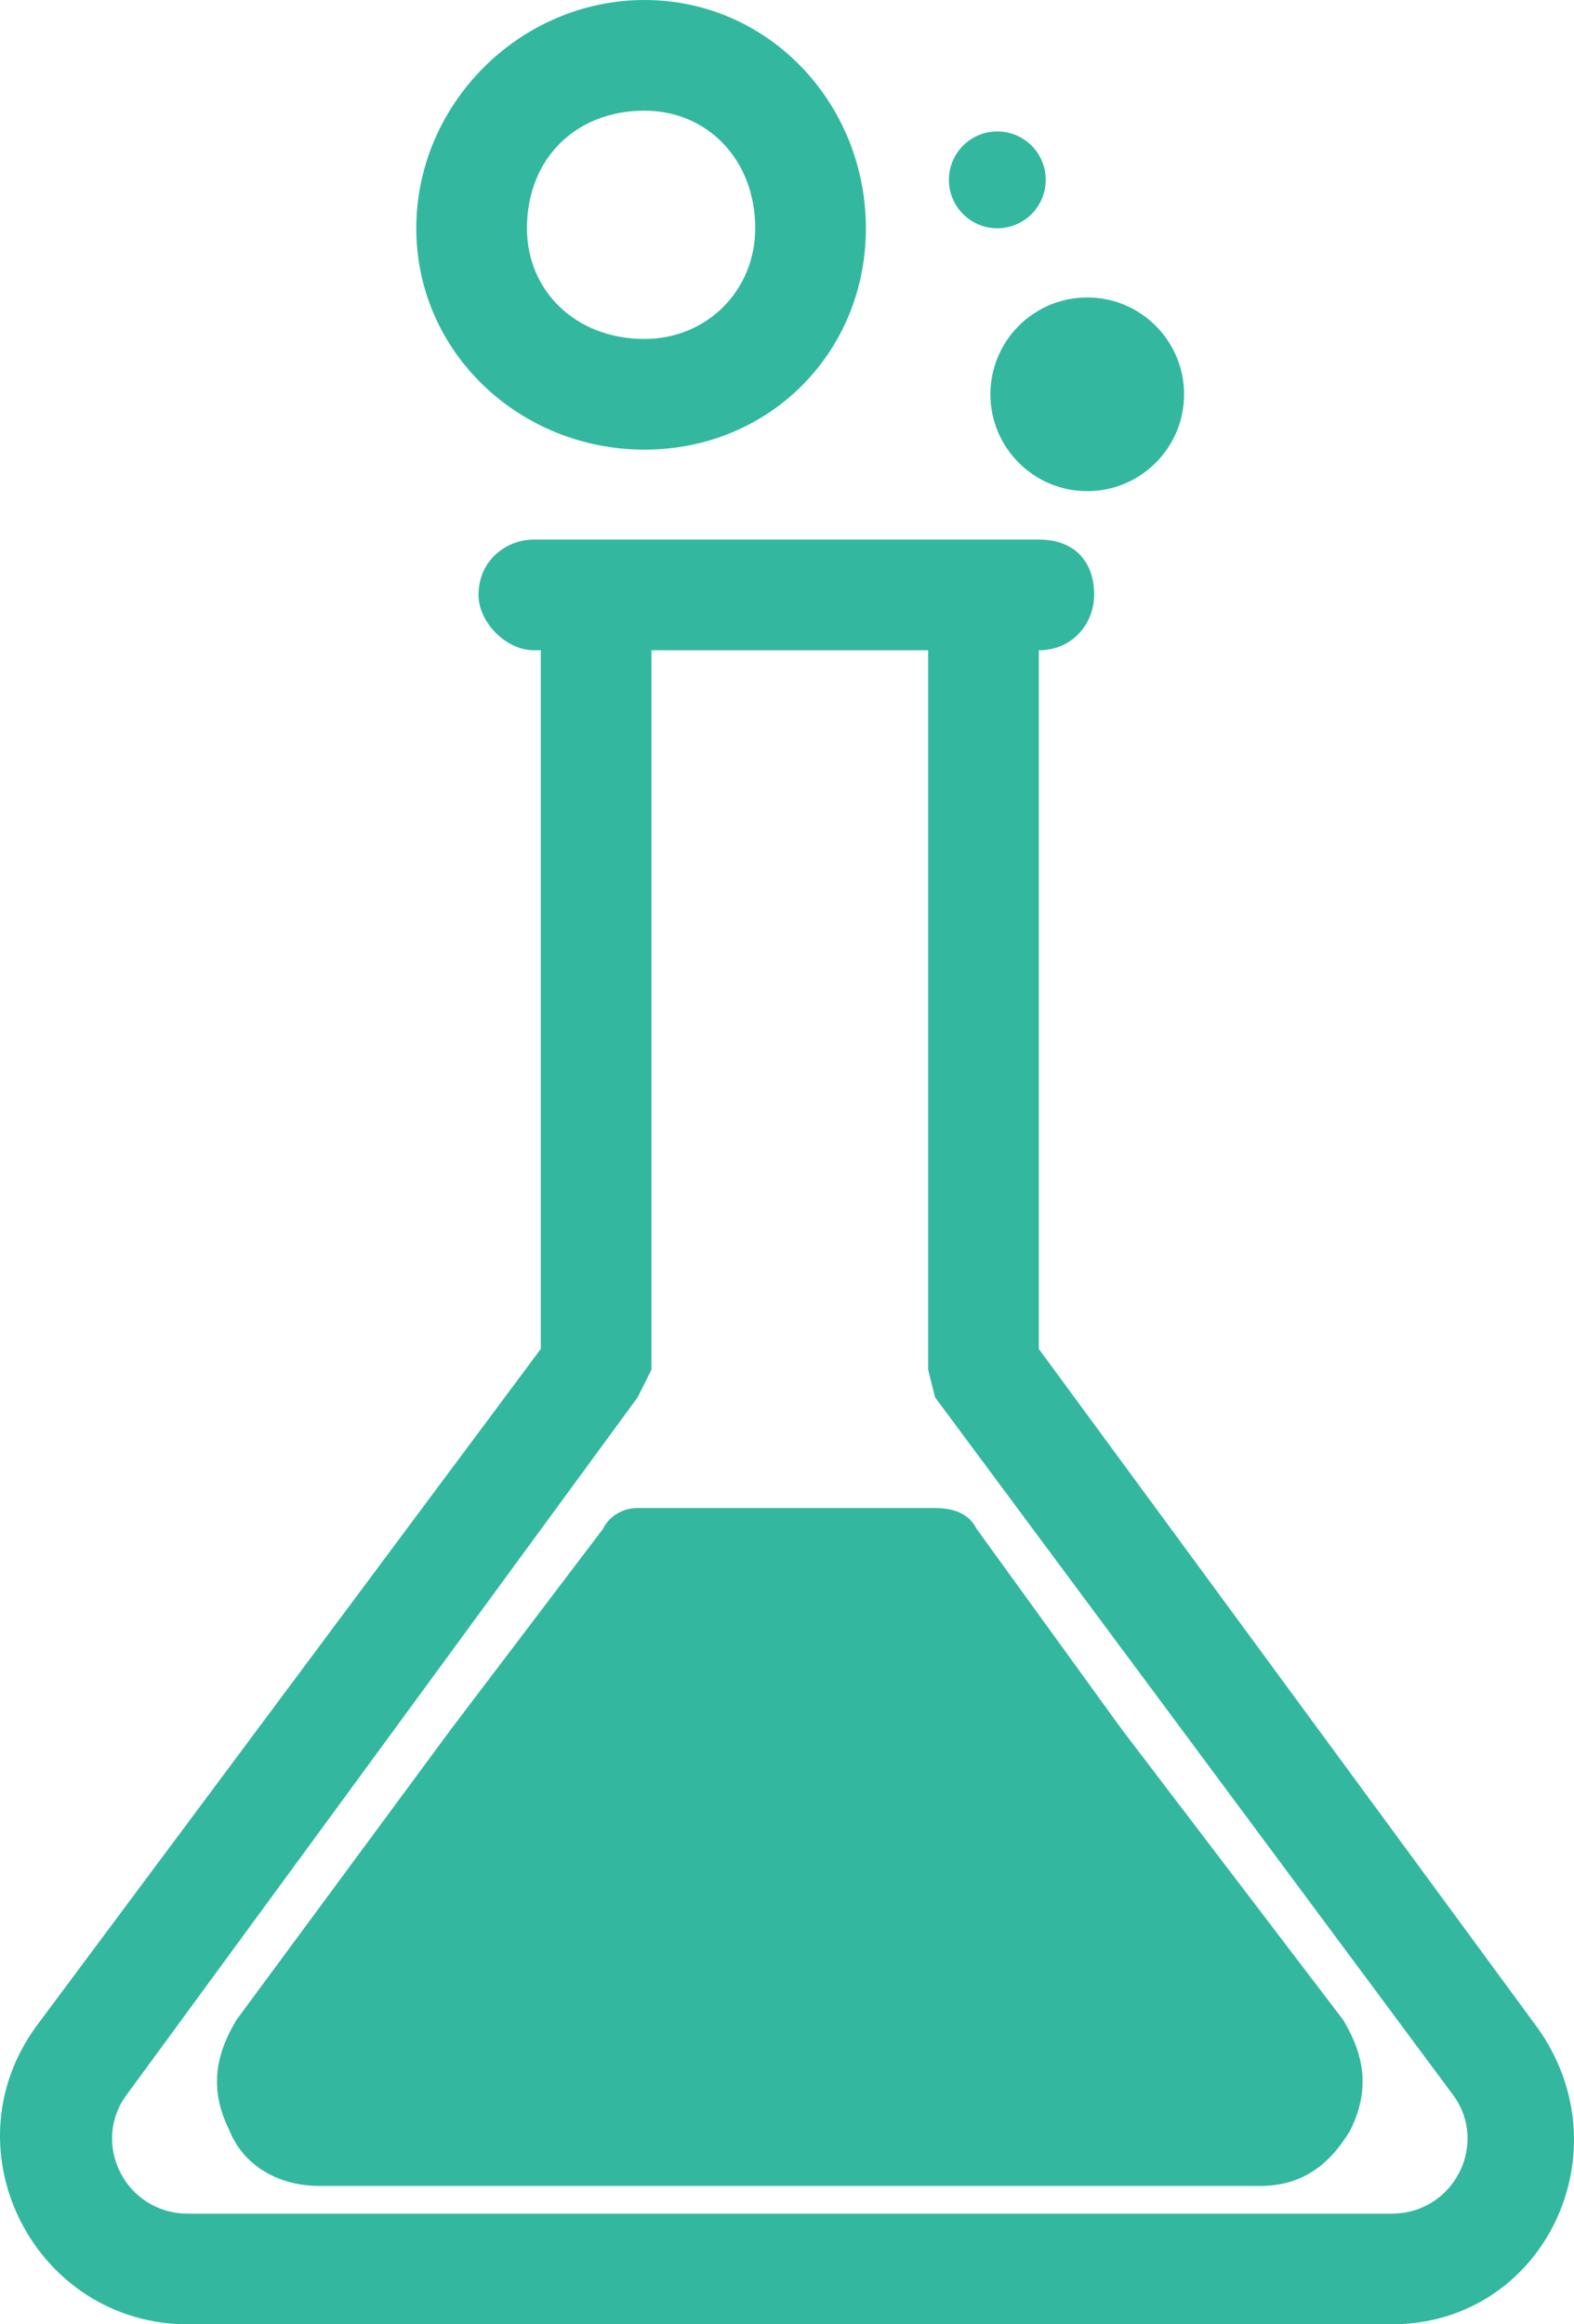
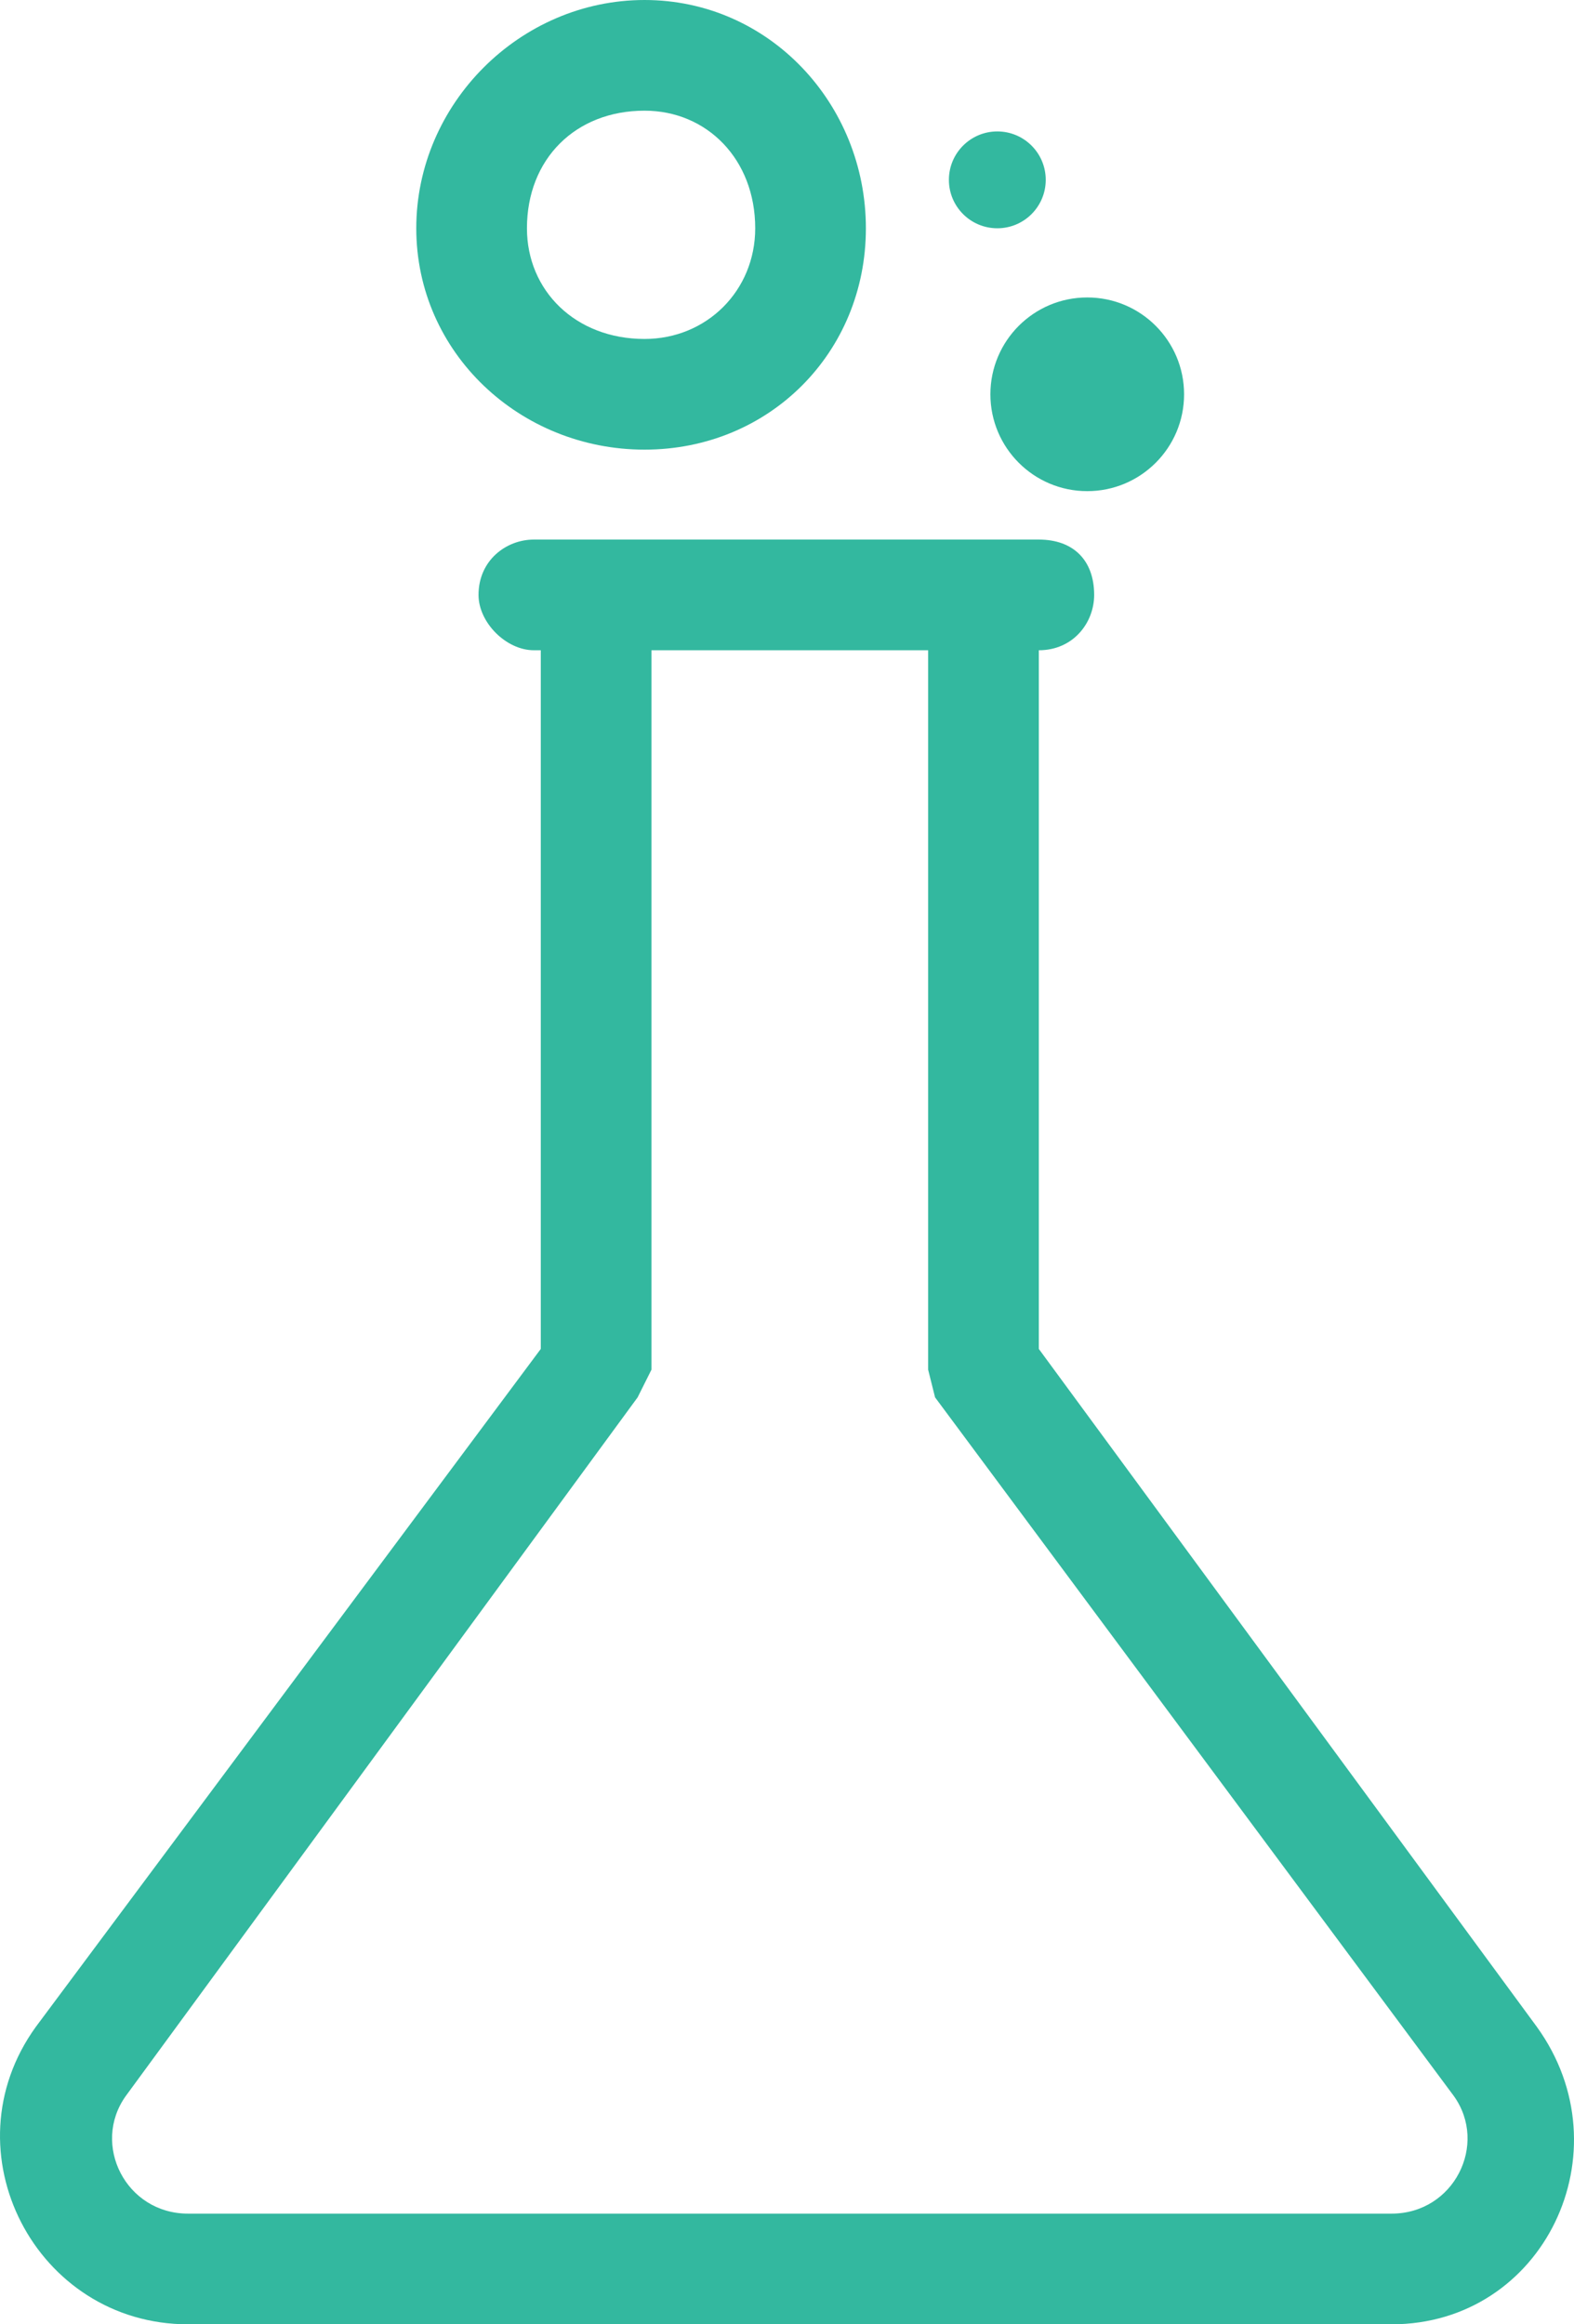
<svg xmlns="http://www.w3.org/2000/svg" id="Layer_2" data-name="Layer 2" viewBox="0 0 227.55 336">
  <defs>
    <style>
      .cls-1 {
        fill-rule: evenodd;
      }

      .cls-1, .cls-2 {
        fill: #33b89f;
      }
    </style>
  </defs>
  <g id="Layer_1-2" data-name="Layer 1">
    <g>
      <path class="cls-2" d="m150.18,195l72,98h0c13,18,1,43-21,43H27.18c-22,0-35-25-22-43h0l73-98v-101h-1c-4,0-8-4-8-8h0c0-5,4-8,8-8h73c5,0,8,3,8,8h0c0,4-3,8-8,8h0v101Zm-56-101v104l-2,4-74,101h0c-5,7,0,17,9,17h174c9,0,14-10,9-17h0l-75-101-1-4v-104h-40Z" />
-       <path class="cls-1" d="m141.18,221l21,29,32,42c3,5,4,10,1,16-3,5-7,8-13,8H46.18c-6,0-11-3-13-8-3-6-2-11,1-16l31-42,22-29c1-2,3-3,5-3h43c3,0,5,1,6,3Z" />
      <path class="cls-2" d="m93.18,0c18,0,32,15,32,33s-14,32-32,32-33-14-33-32S75.18,0,93.18,0Zm0,16c-10,0-17,7-17,17,0,9,7,16,17,16,9,0,16-7,16-16,0-10-7-17-16-17Z" />
      <circle class="cls-2" cx="157.18" cy="57" r="14" />
      <circle class="cls-2" cx="144.18" cy="26" r="7" />
    </g>
  </g>
</svg>